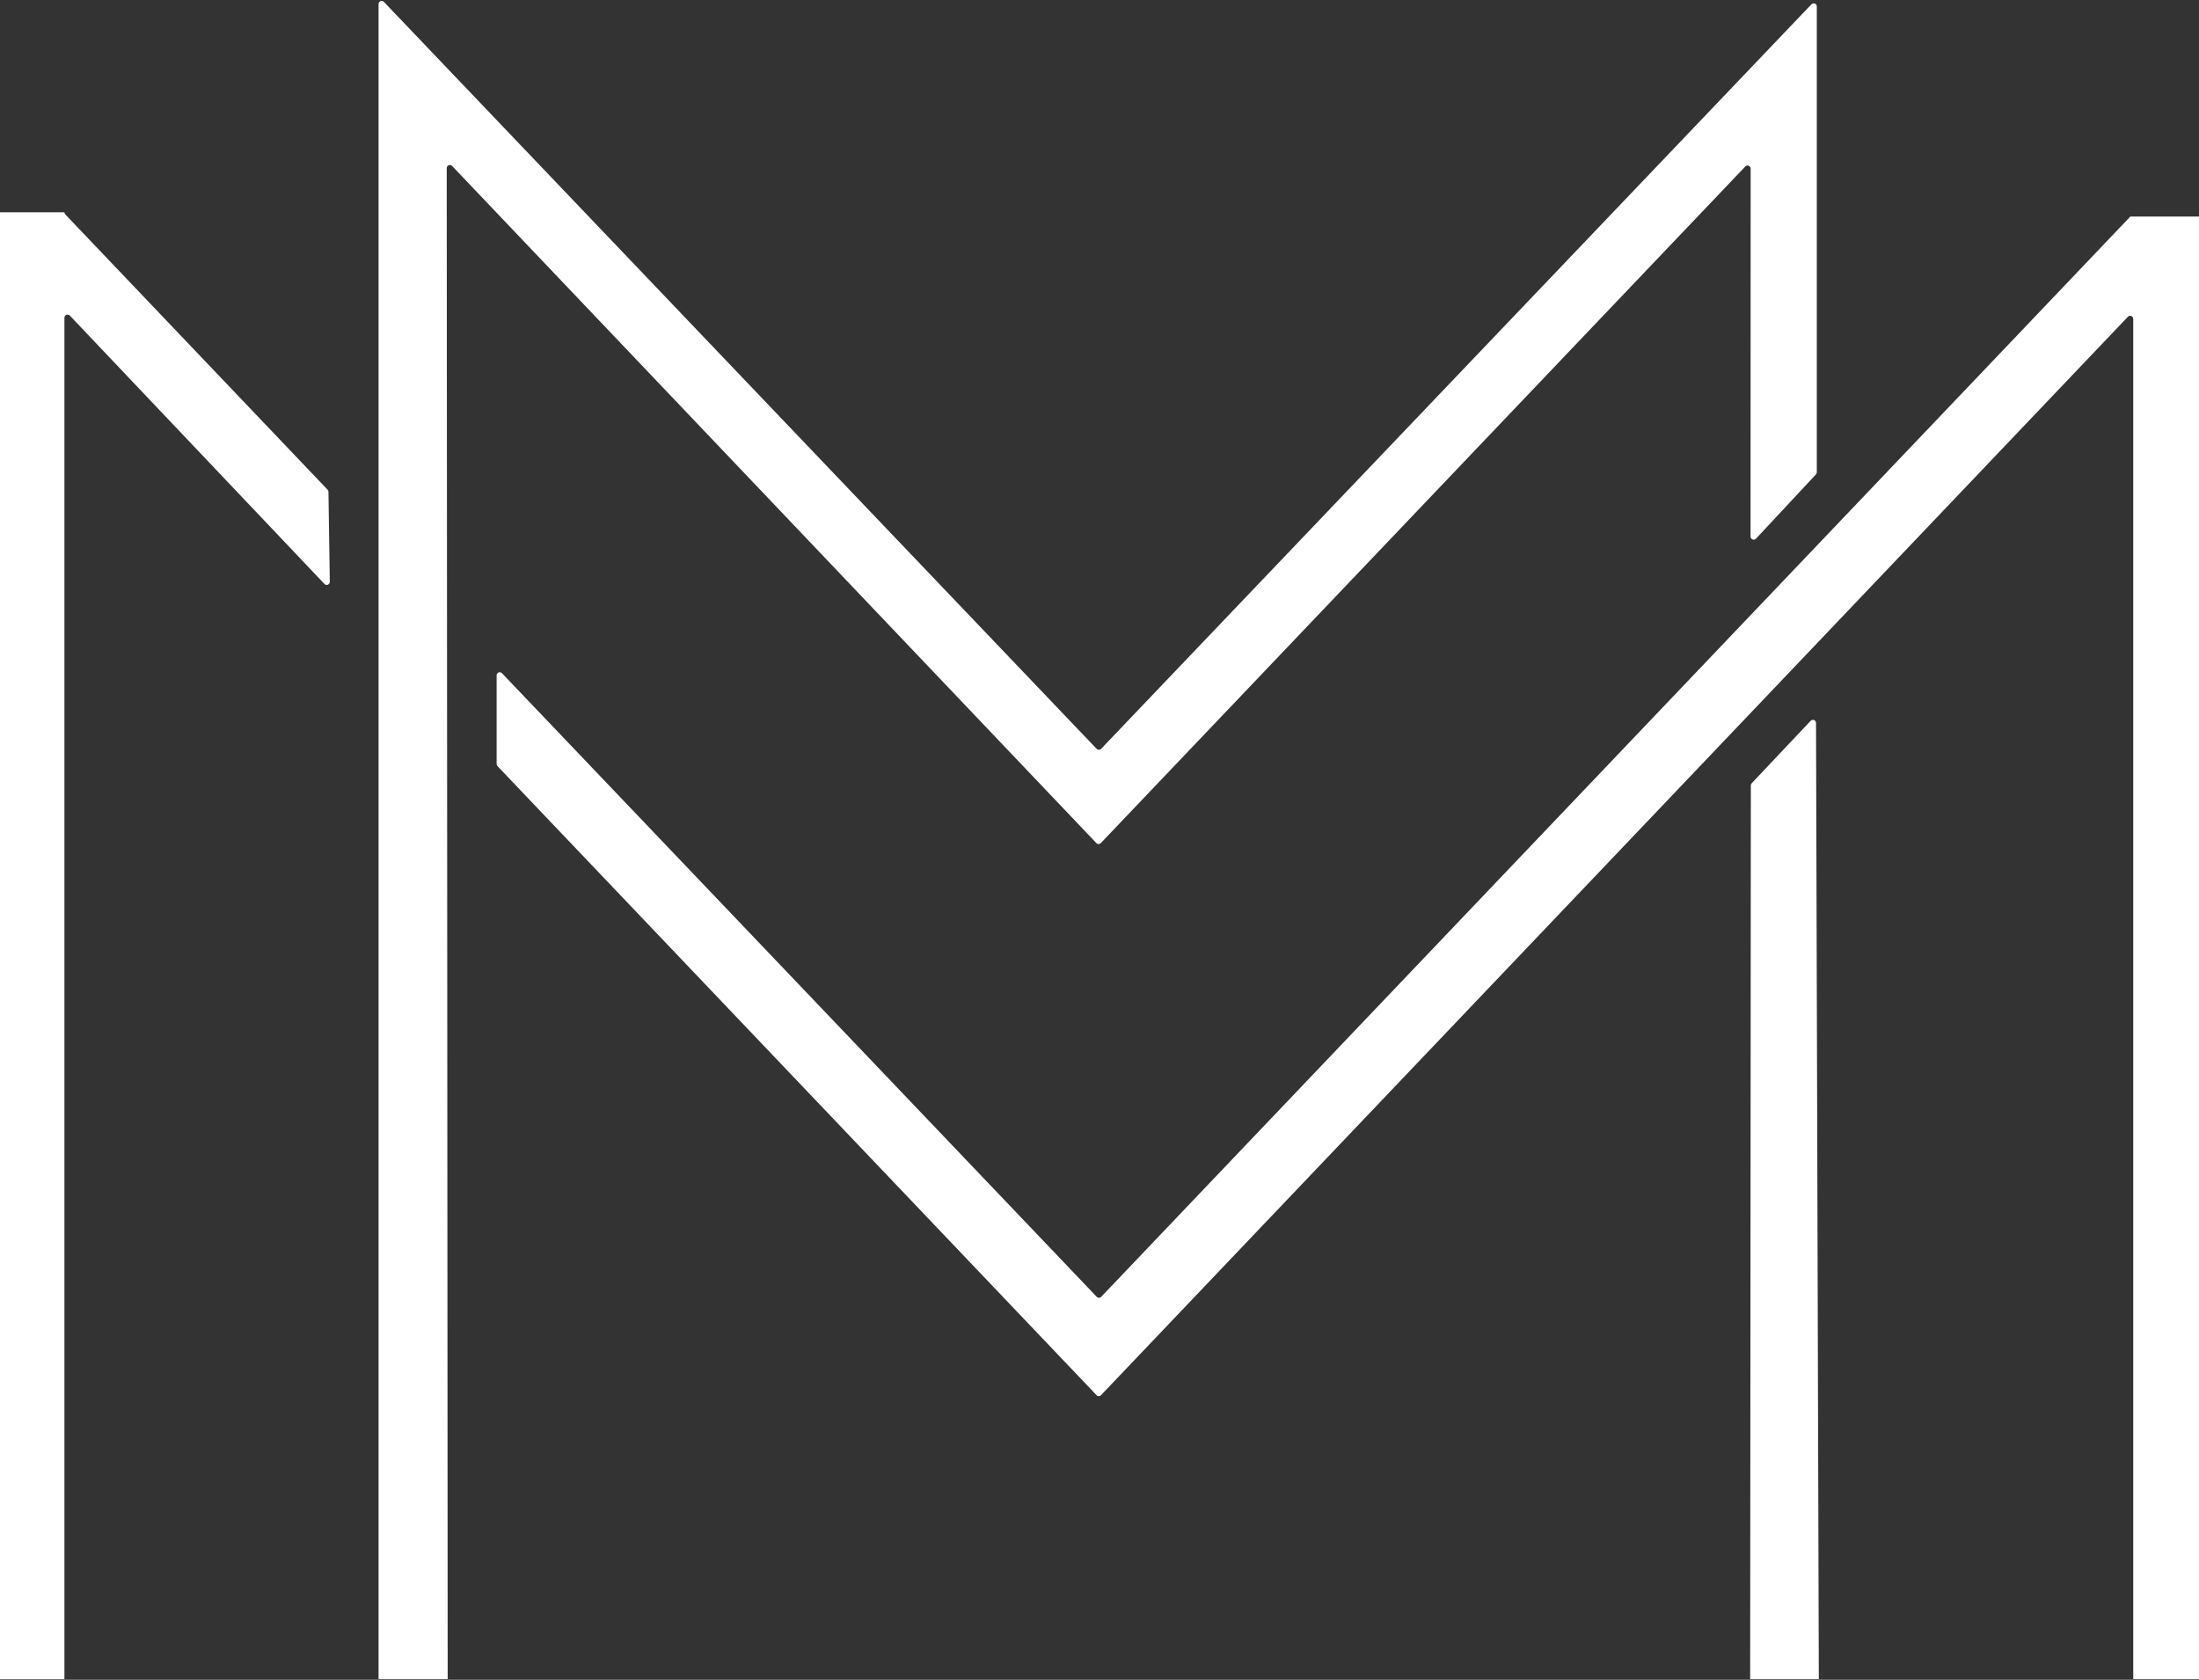
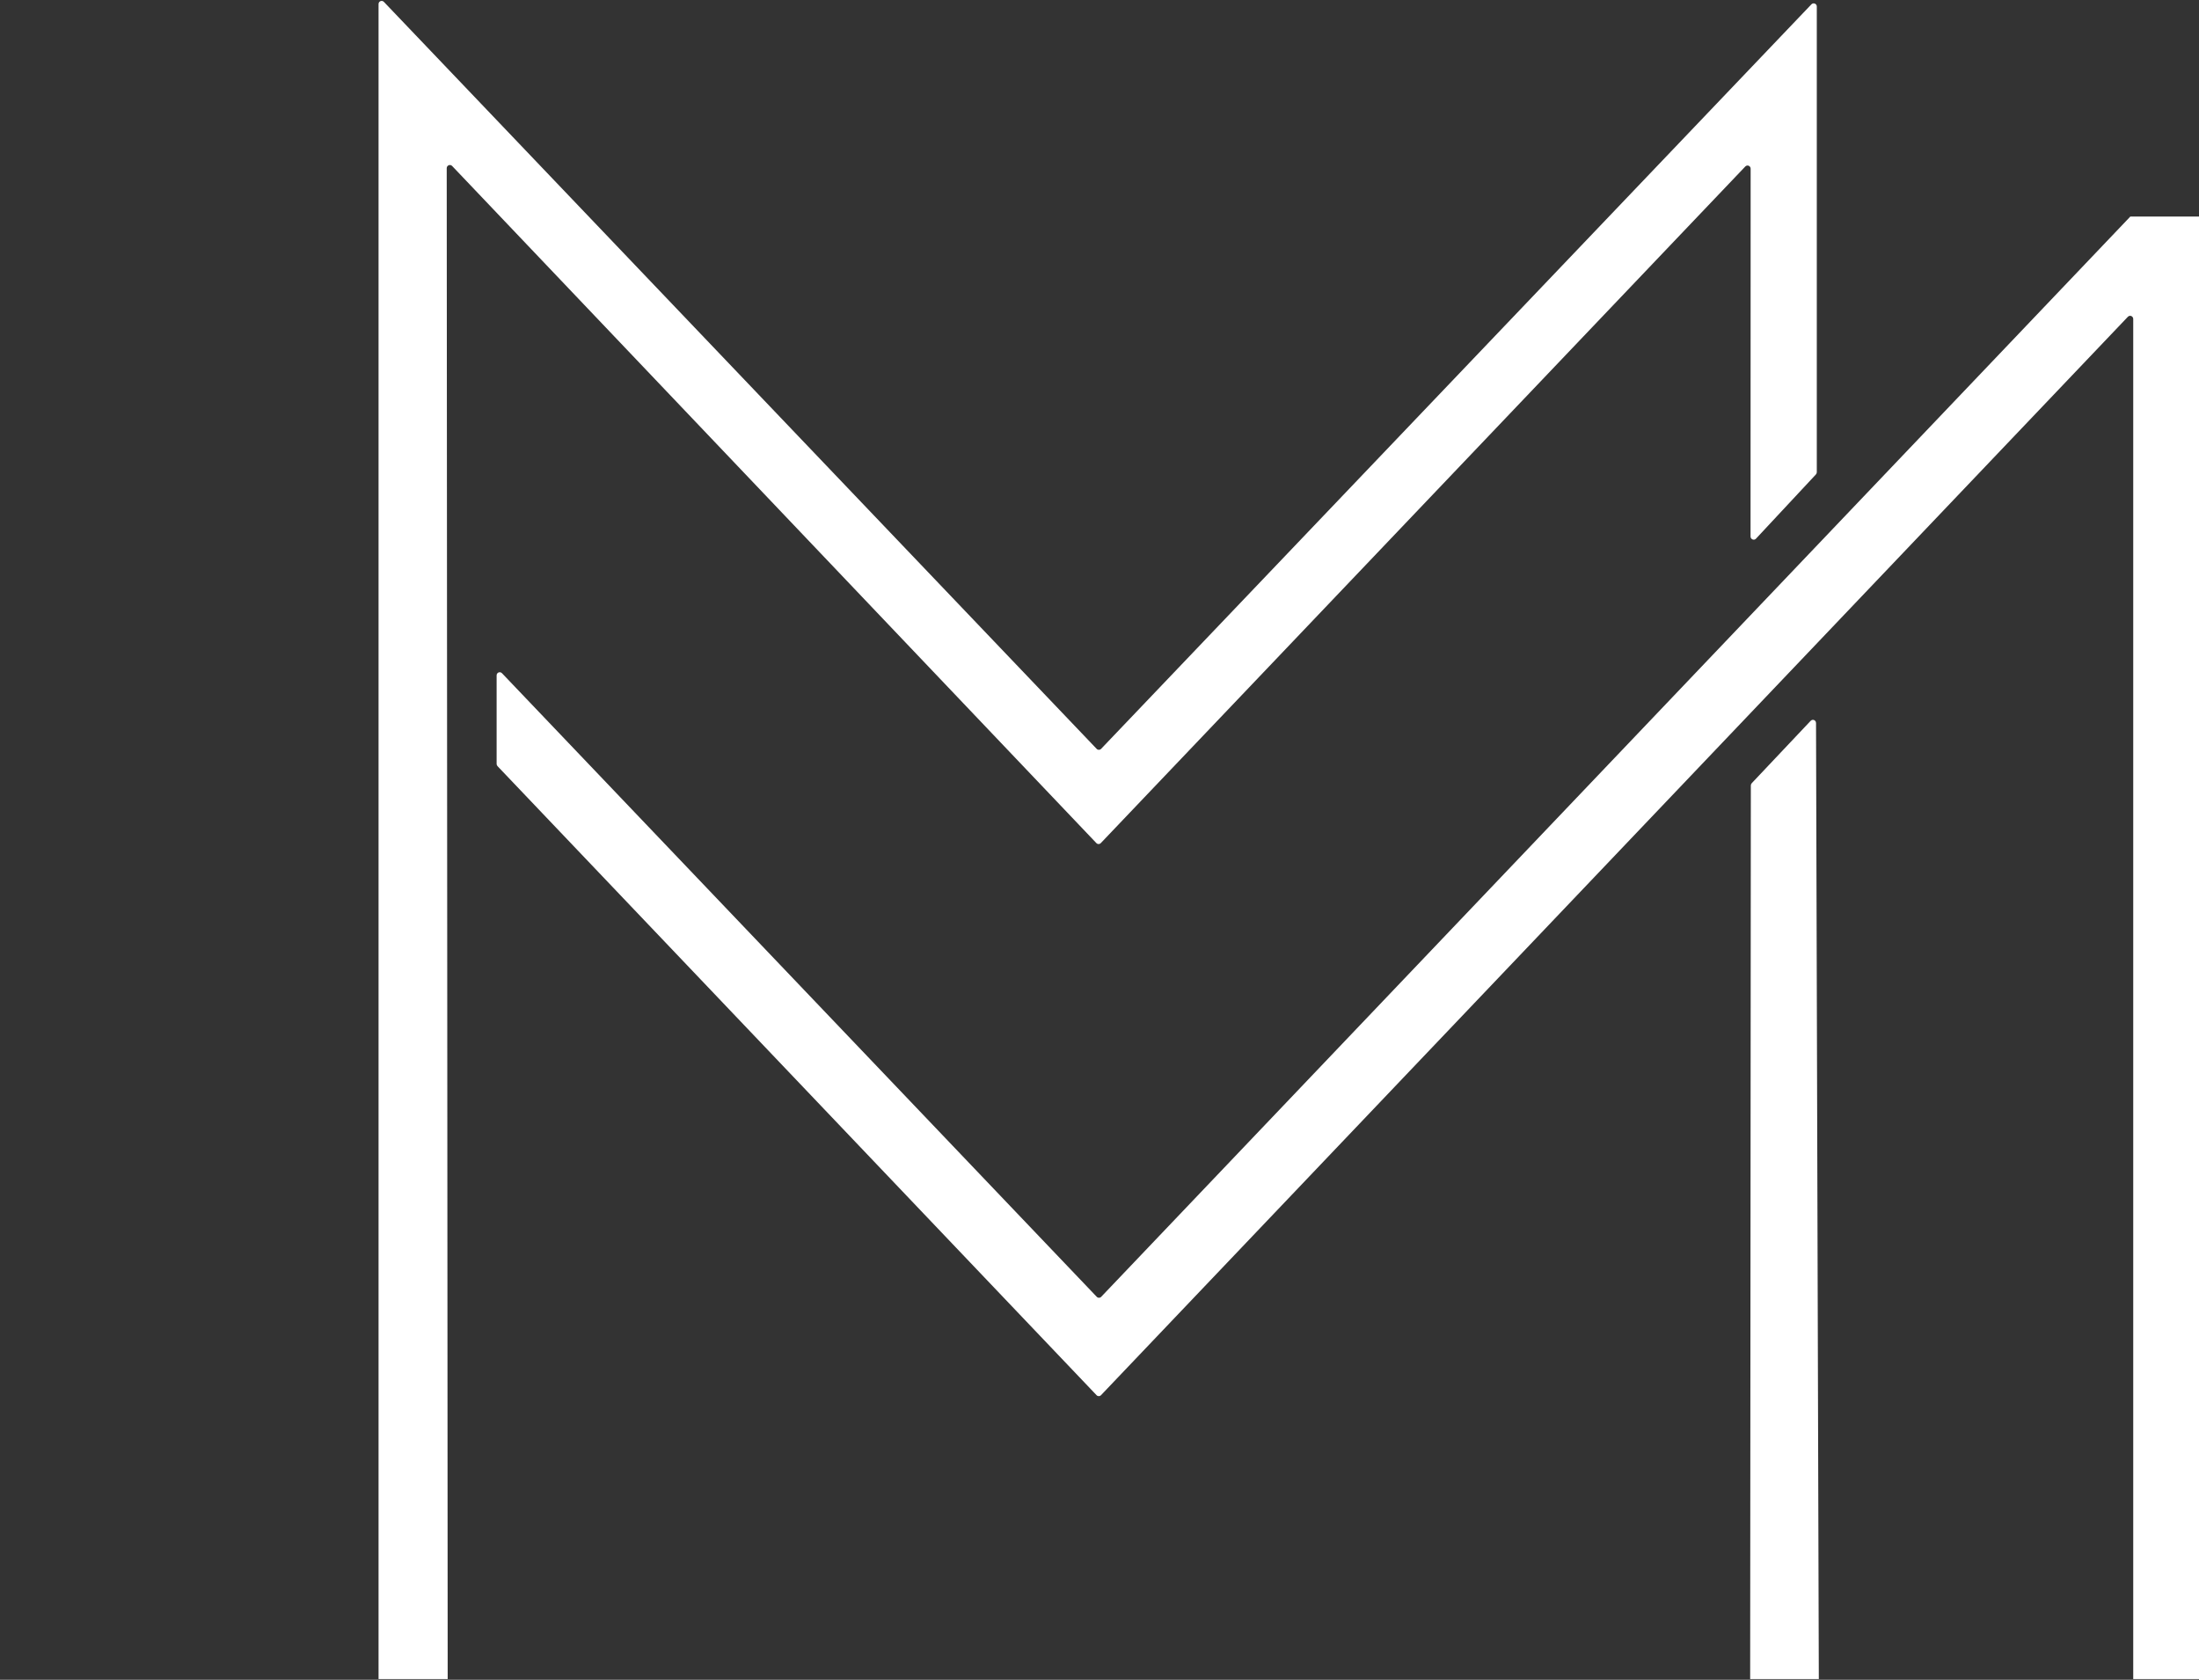
<svg xmlns="http://www.w3.org/2000/svg" fill="#ffffff" height="174.7" preserveAspectRatio="xMidYMid meet" version="1" viewBox="0.0 -0.1 228.7 174.7" width="228.7" zoomAndPan="magnify">
  <rect x="0.0" y="-0.1" width="228.7" height="174.7" fill="#333333" stroke="none" />
  <g id="change1_1">
-     <path d="M34.07,50.83L6.79,22.2c-0.06-0.07-0.09-0.15-0.09-0.22H0v152.56h6.7V32.95c0-0.29,0.35-0.44,0.56-0.23l26.48,27.91 c0.21,0.22,0.56,0.07,0.56-0.23l-0.14-9.36C34.16,50.97,34.13,50.89,34.07,50.83z" />
    <path d="M221.56,22.42L114.53,134.77c-0.13,0.14-0.34,0.14-0.47,0L52.21,69.92c-0.21-0.22-0.56-0.07-0.56,0.22v9.21 c0,0.08,0.03,0.16,0.09,0.23l62.3,65.42c0.13,0.14,0.34,0.14,0.47,0L221.3,32.85c0.21-0.22,0.56-0.07,0.56,0.23v141.45h6.86V22.42 H221.56z" />
    <path d="M114.49,87.58l67.02-70.36c0.21-0.22,0.56-0.07,0.56,0.23l-0.01,38.25c0,0.29,0.36,0.44,0.56,0.23l6.24-6.69 c0.06-0.07,0.09-0.15,0.09-0.23V0.57c0-0.28-0.35-0.43-0.56-0.22l-73.87,77.43c-0.13,0.14-0.34,0.14-0.47,0L39.93,0.1 c-0.21-0.22-0.56-0.07-0.56,0.22v174.21h7.19L46.46,17.39c0-0.29,0.35-0.44,0.56-0.23l66.99,70.41 C114.14,87.72,114.36,87.72,114.49,87.58z" />
    <path d="M188.31,74.87l-6.13,6.49c-0.06,0.07-0.09,0.15-0.09,0.23l-0.07,92.94h7.14l-0.29-99.43 C188.87,74.8,188.52,74.65,188.31,74.87z" />
  </g>
</svg>